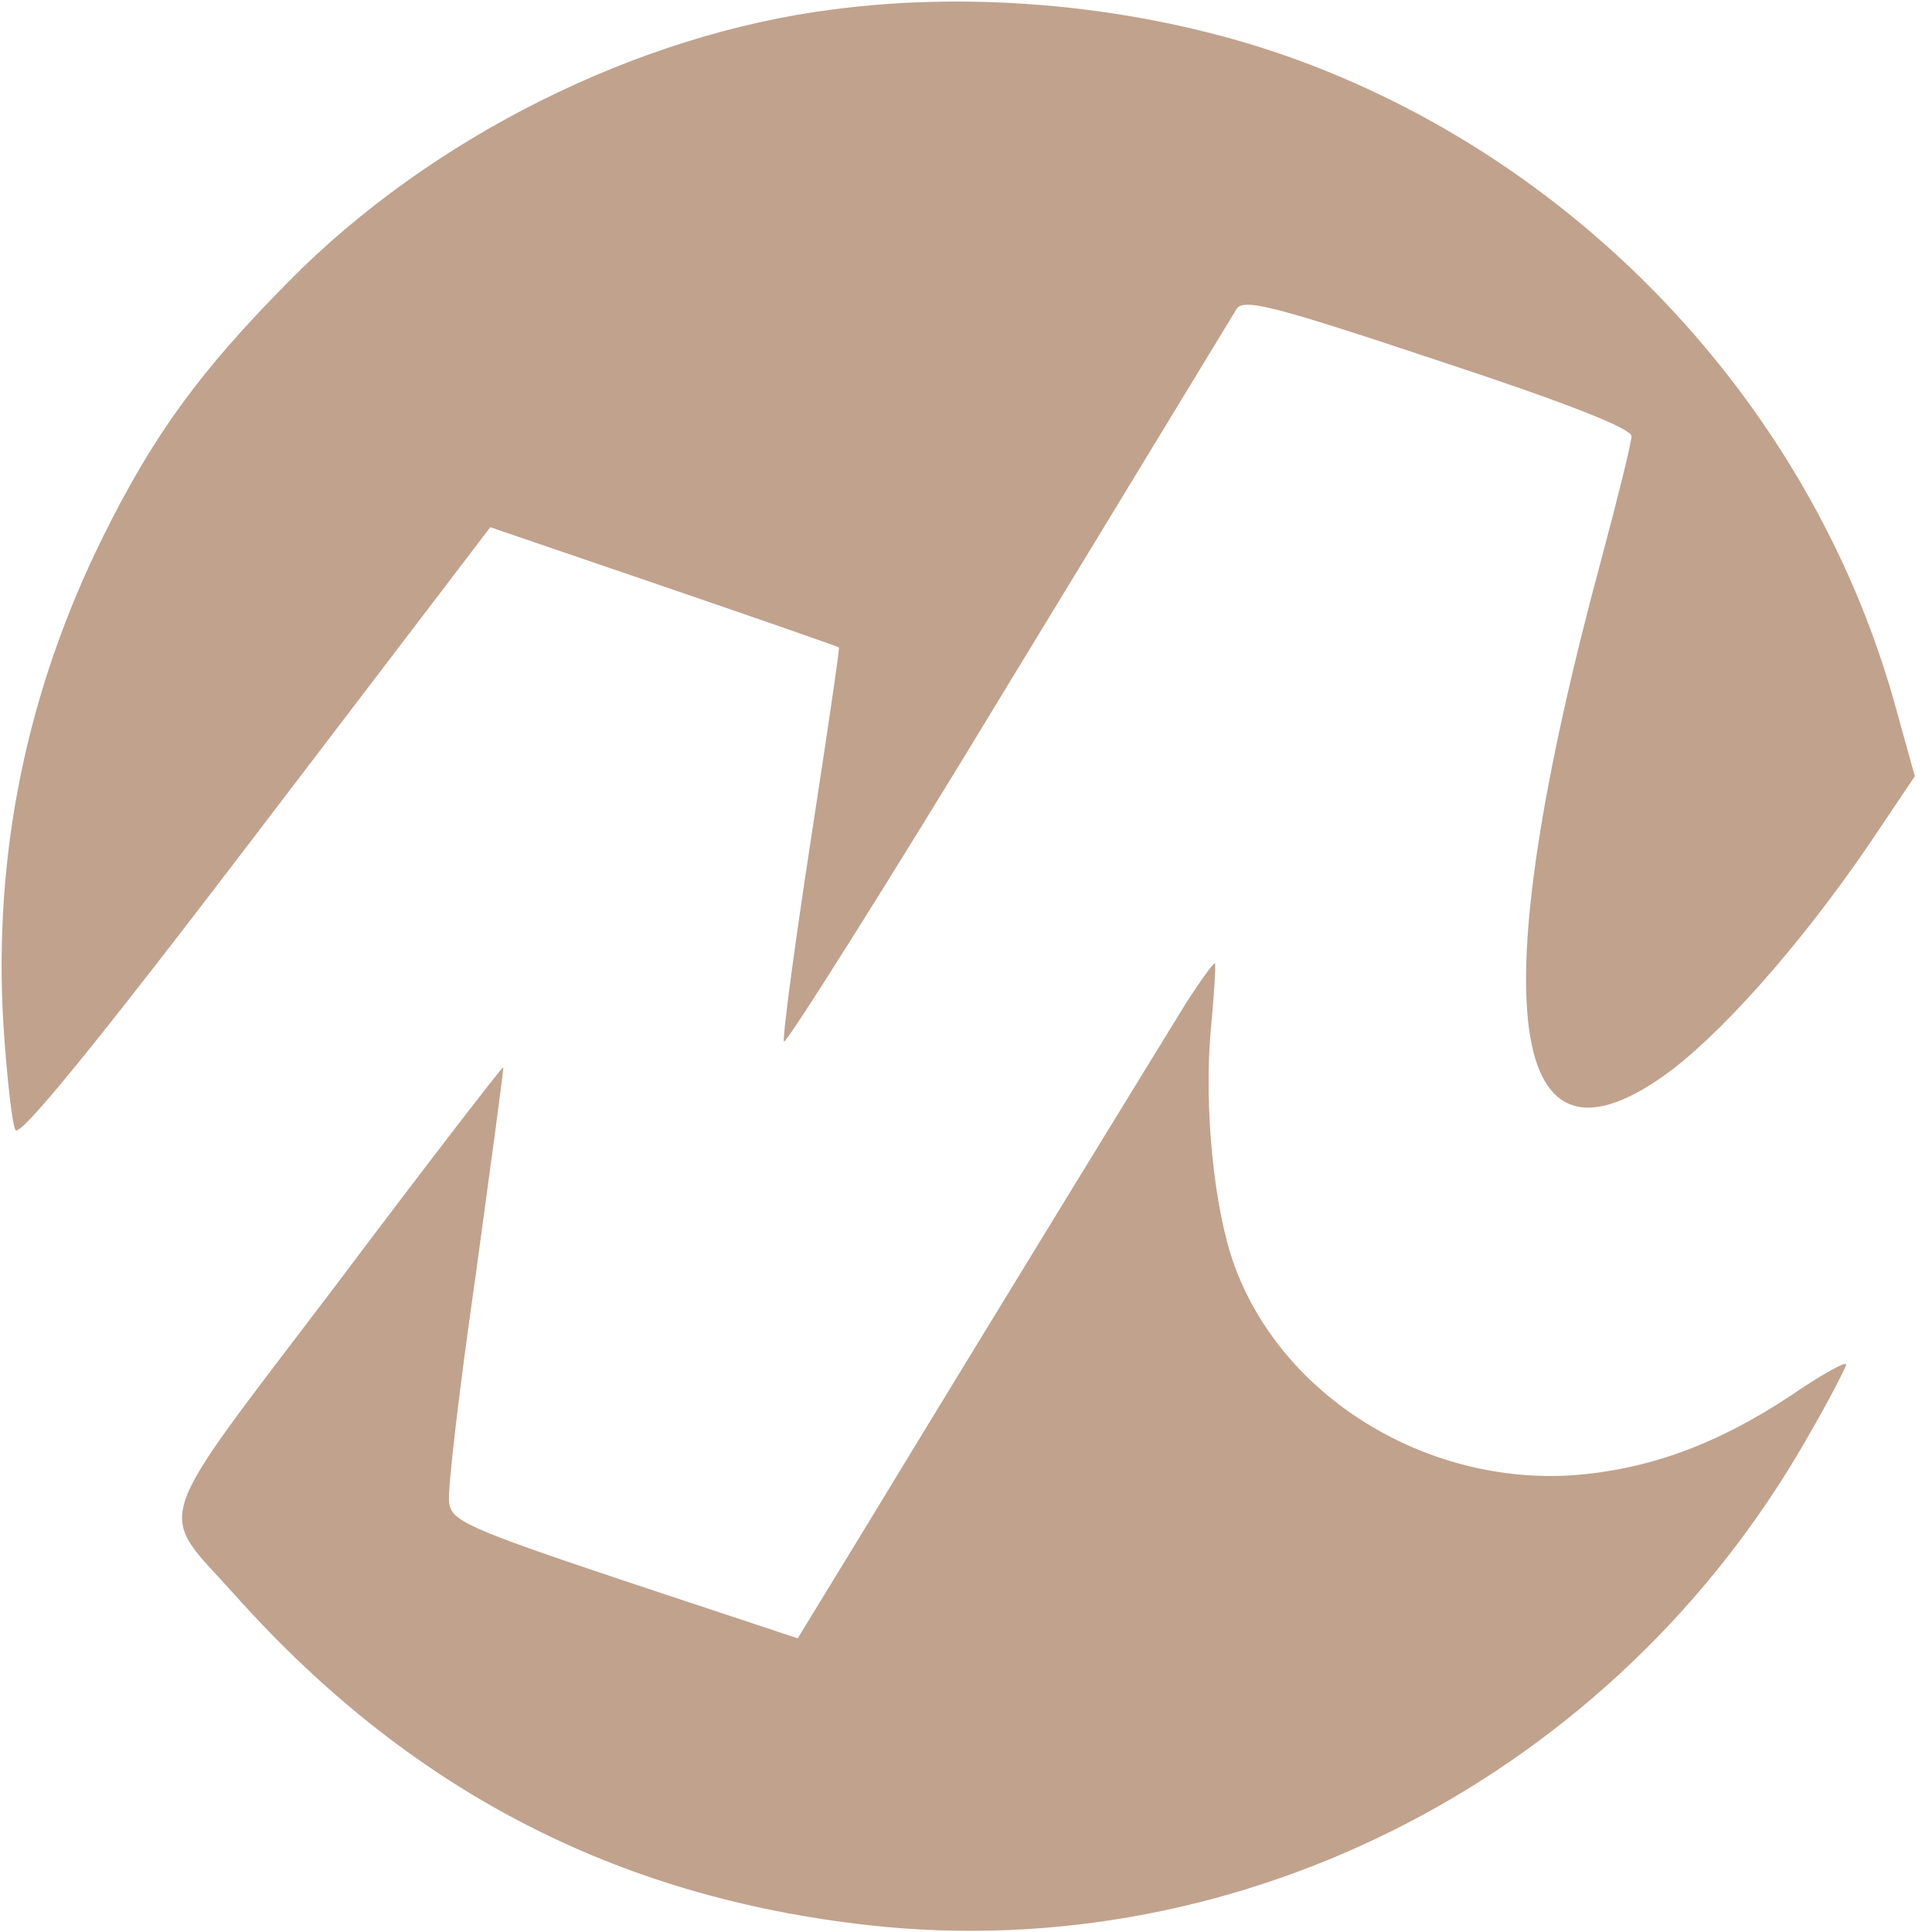
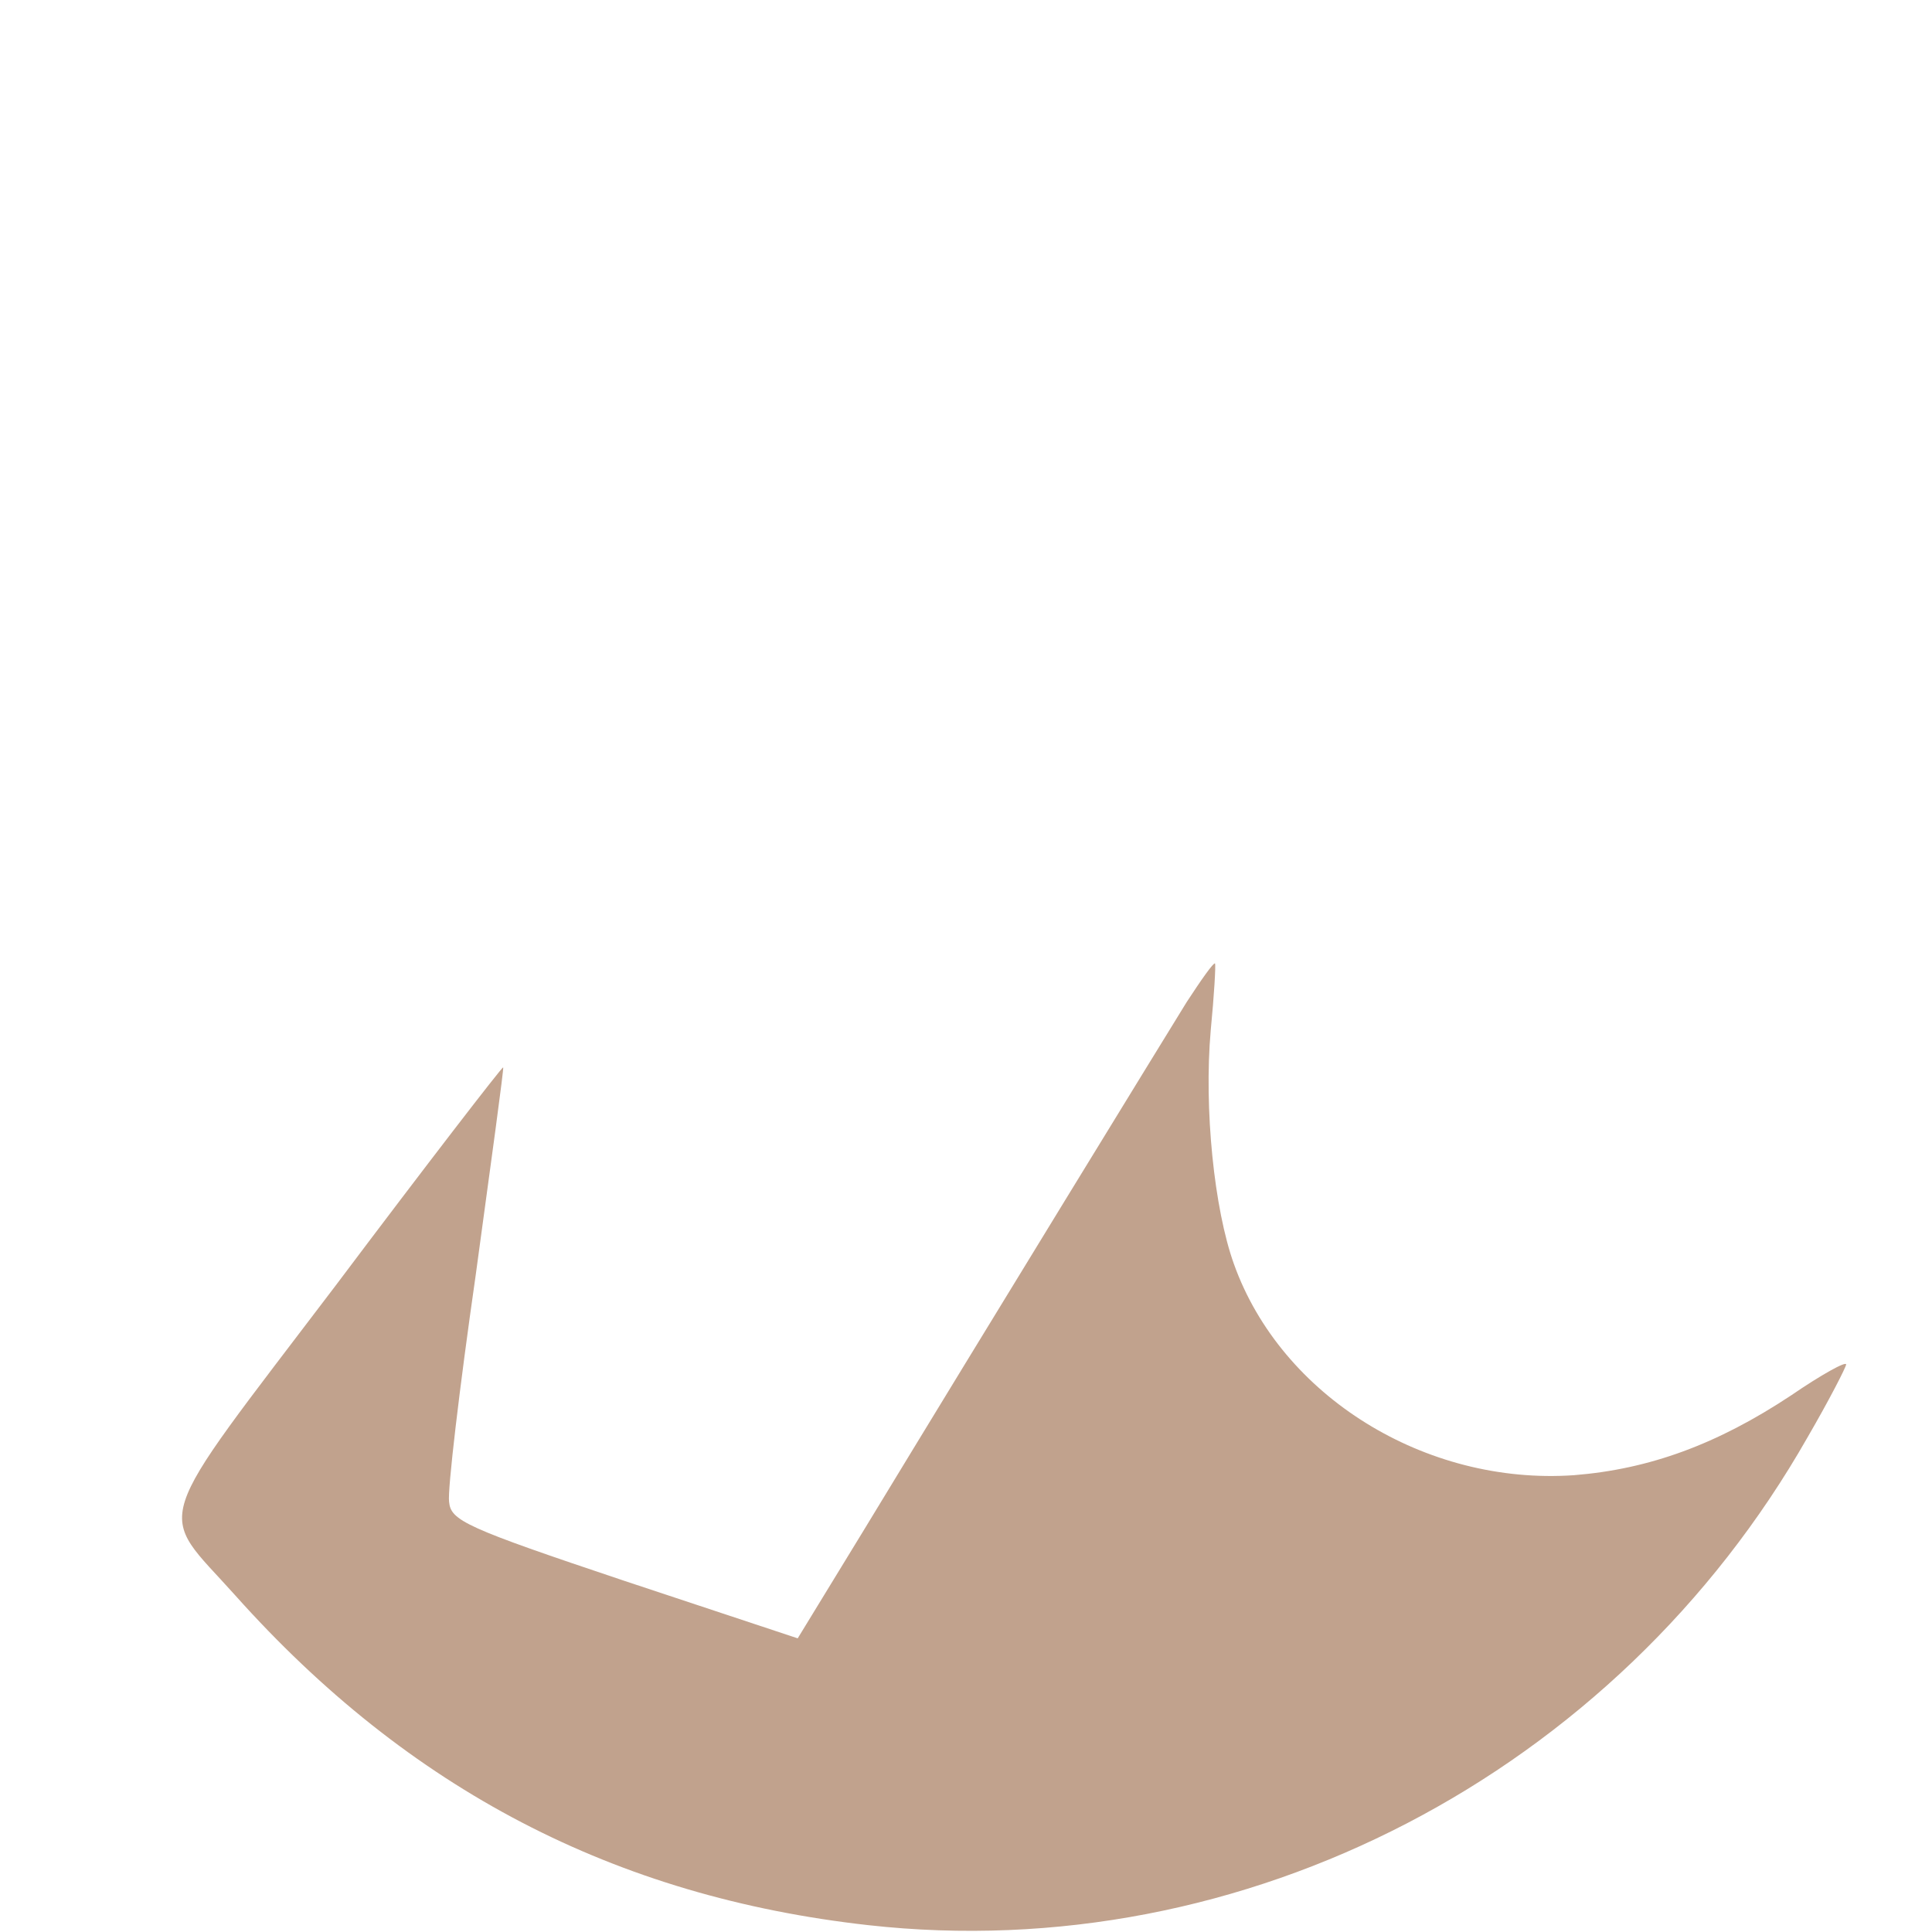
<svg xmlns="http://www.w3.org/2000/svg" width="300" height="300" viewBox="0 0 300 300" fill="none">
-   <path d="M129.334 1.467C98.933 5.334 66.933 21.334 44.934 43.6C31.067 57.6 23.867 67.467 16 83.334C4.134 107.334 -1.066 132.667 0.534 159.2C1.067 167.2 1.867 174.534 2.4 175.467C3.067 176.667 14.934 162.134 39.733 129.6L76.133 81.867L103.067 91.067C117.867 96.134 130.134 100.4 130.267 100.534C130.4 100.667 128.4 114.267 125.867 130.667C123.334 147.2 121.467 161.2 121.734 161.734C121.867 162.4 137.6 137.6 156.4 106.534C175.334 75.467 191.334 49.067 192 48C193.067 46.267 197.734 47.467 223.334 56C243.2 62.534 253.334 66.534 253.334 67.734C253.334 68.8 251.2 77.334 248.667 86.8C229.867 156.4 233.867 185.467 259.6 166.134C268.8 159.067 281.6 144.267 292.4 127.867L297.334 120.534L294 108.534C280.667 61.867 243.867 23.467 197.734 8C176.4 0.934 151.734 -1.466 129.334 1.467Z" fill="#C1A28D" />
  <path d="M184.267 155.6C180.4 161.867 154.134 204.667 134.134 237.6L123.867 254.4L96.934 245.467C72.267 237.2 70 236.134 69.734 233.2C69.467 231.467 71.334 215.6 73.867 198C76.267 180.4 78.267 165.867 78.134 165.734C78 165.6 66.267 180.8 52.134 199.6C22.8 238.267 24.267 234 36.534 247.734C63.467 277.867 95.467 294.534 134.8 298.934C193.2 305.467 250.934 275.467 280.667 223.2C284 217.467 286.667 212.267 286.667 211.867C286.667 211.334 282.8 213.467 278.134 216.667C266.667 224.267 256.134 228.134 244.4 229.067C221.334 230.667 198.934 216.8 191.6 196.267C188.534 187.734 186.934 172.134 188 160C188.534 154.534 188.8 149.867 188.667 149.6C188.4 149.467 186.534 152.134 184.267 155.6Z" fill="#C1A28D" />
</svg>